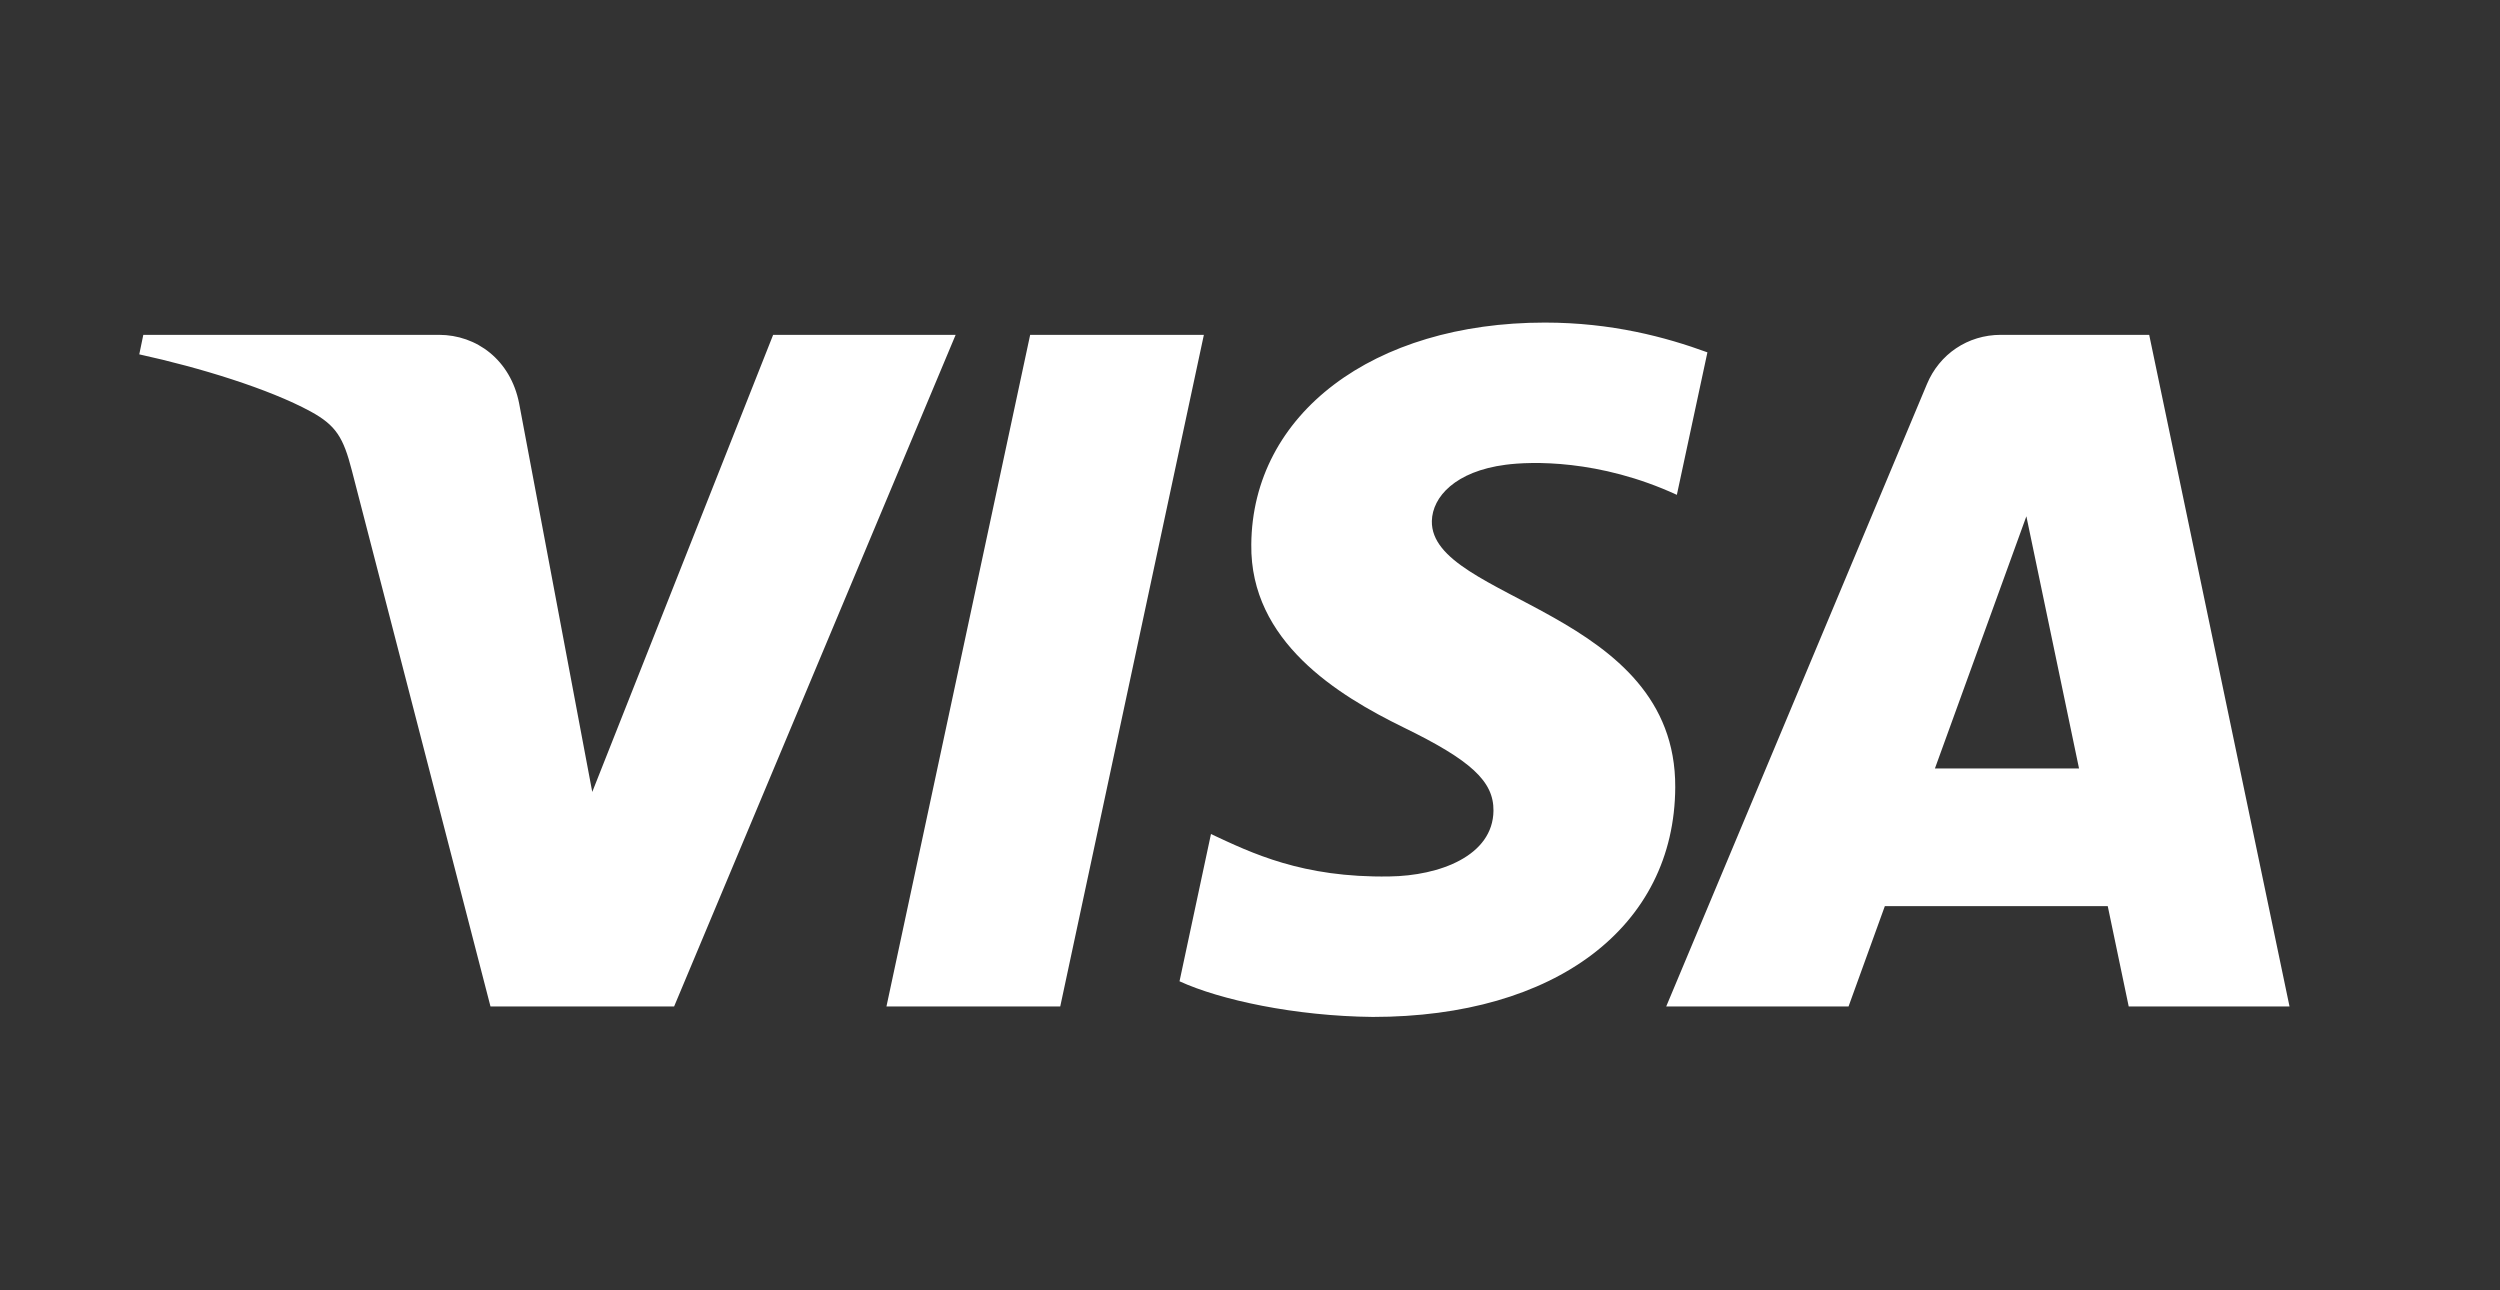
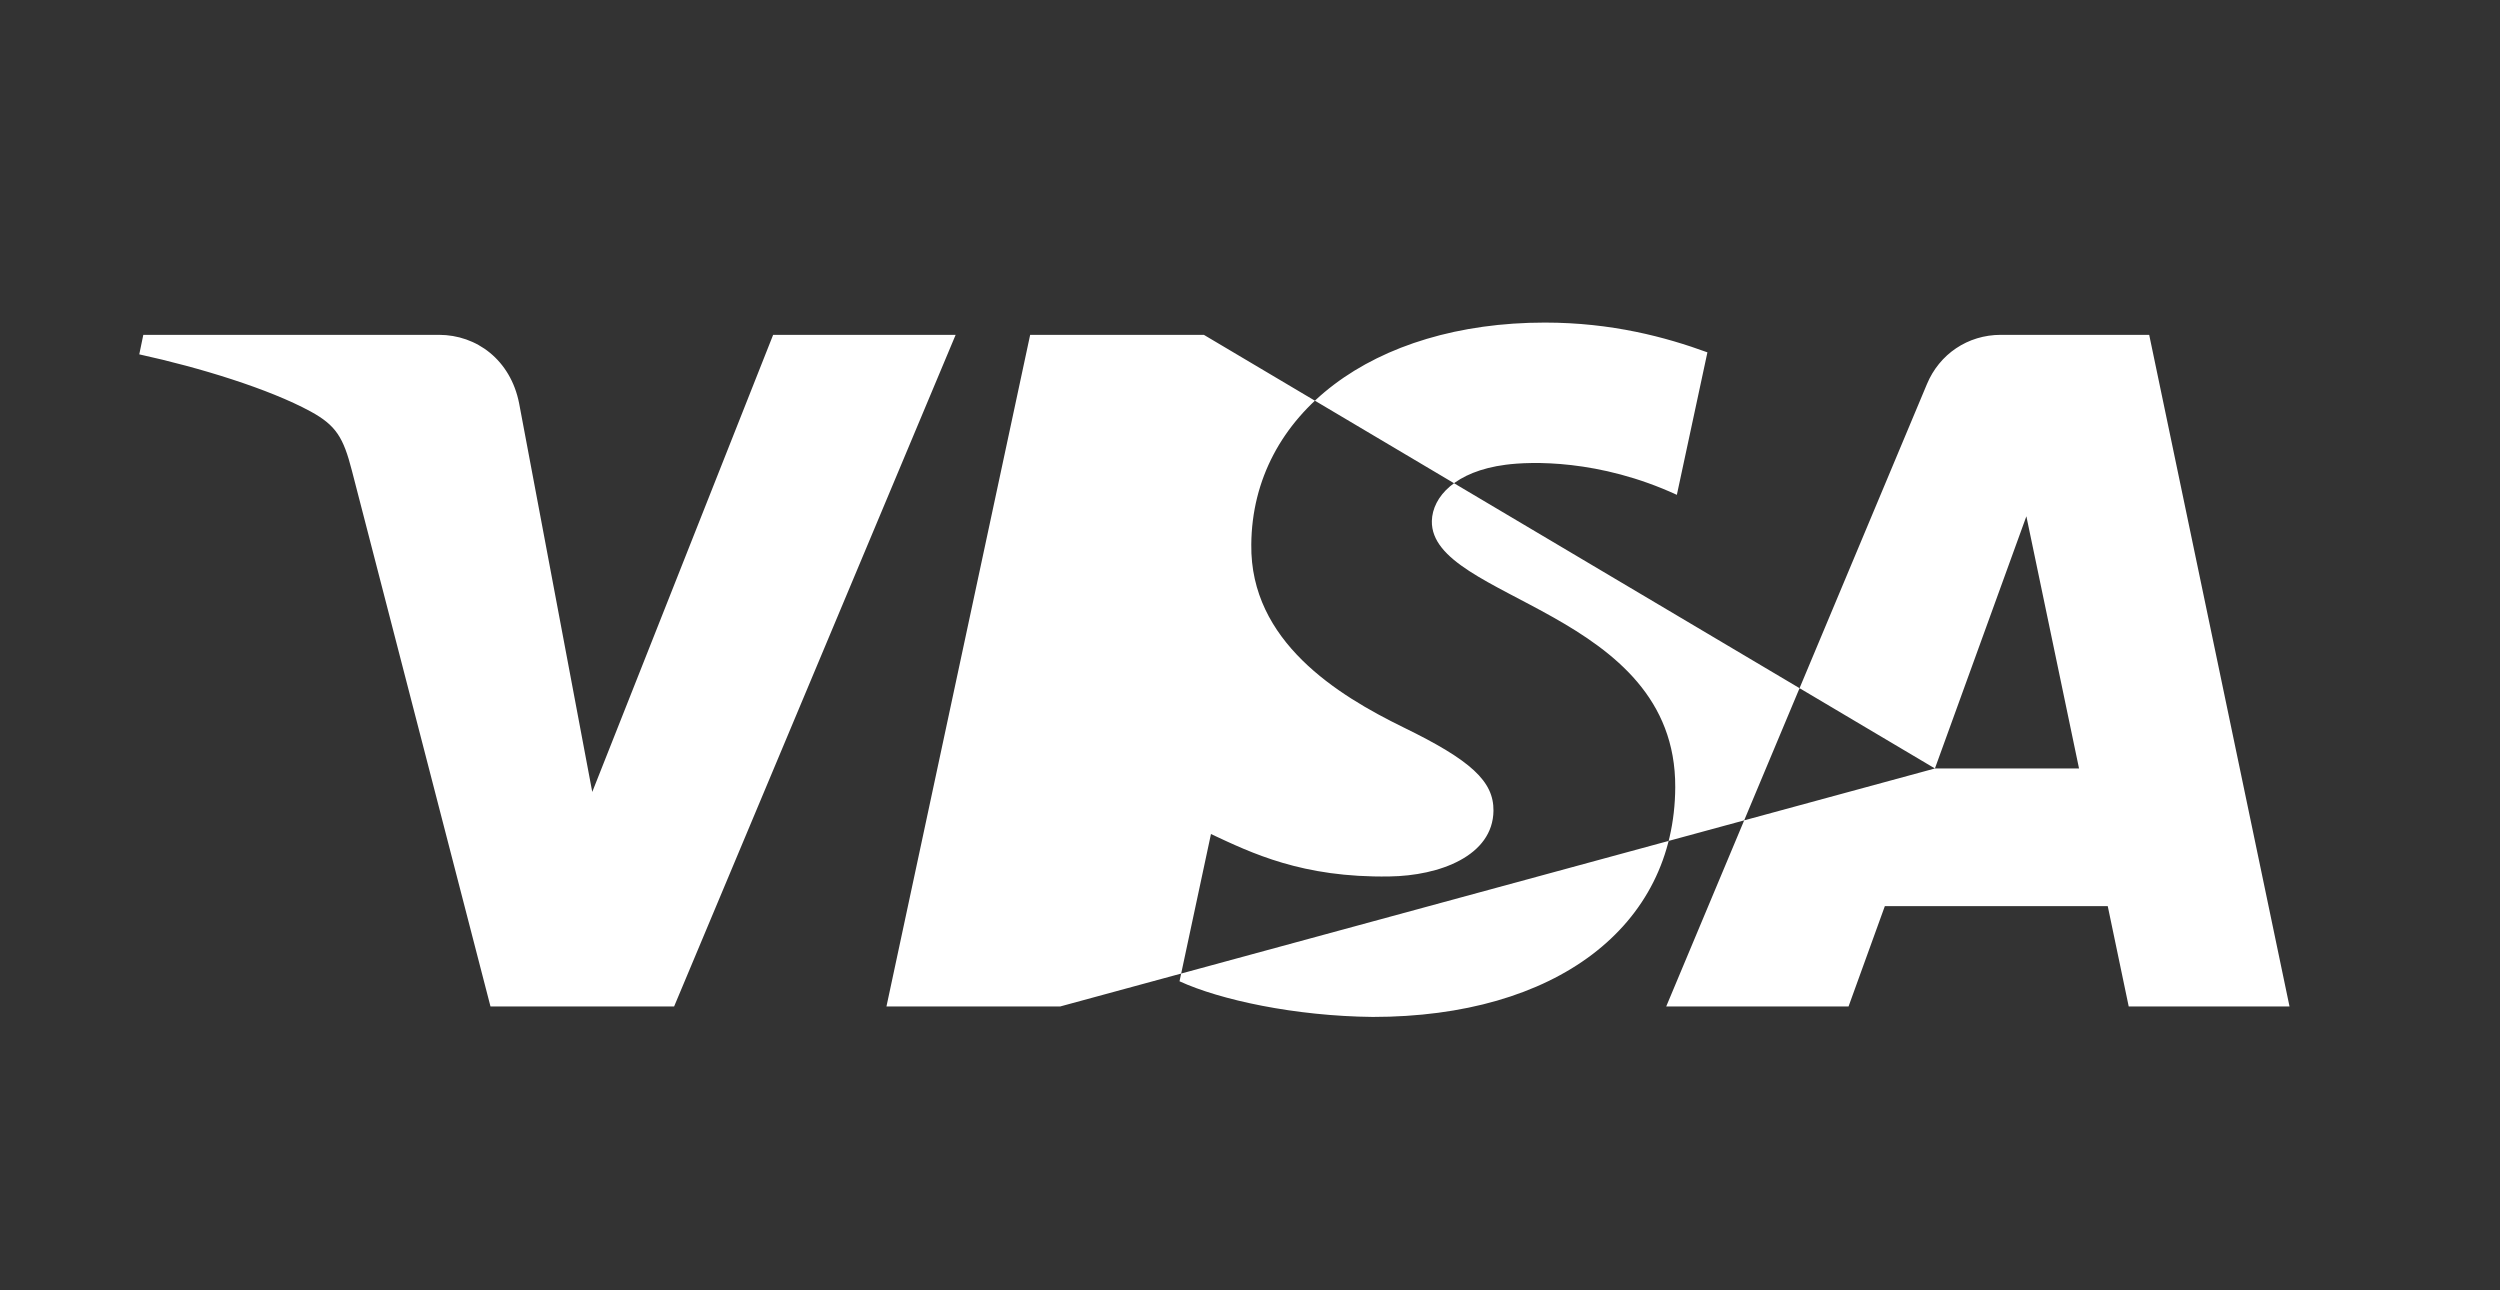
<svg xmlns="http://www.w3.org/2000/svg" width="31" height="16" viewBox="0 0 31 16" fill="none">
  <rect x="0" y="0" width="31" height="16" fill="#333333" stroke="none" />
-   <path d="M11.85 4.152L8.359 12.48H6.082L4.363 5.834C4.258 5.426 4.168 5.275 3.851 5.102C3.334 4.821 2.478 4.558 1.727 4.394L1.777 4.152H5.443C5.91 4.152 6.331 4.463 6.437 5.001L7.344 9.82L9.587 4.152H11.85ZM20.773 9.761C20.783 7.564 17.734 7.442 17.755 6.46C17.762 6.161 18.047 5.844 18.669 5.763C18.977 5.722 19.828 5.691 20.793 6.136L21.172 4.369C20.654 4.18 19.987 4 19.156 4C17.027 4 15.528 5.132 15.516 6.753C15.501 7.953 16.586 8.62 17.402 9.019C18.242 9.428 18.523 9.689 18.519 10.053C18.513 10.613 17.85 10.86 17.229 10.868C16.147 10.886 15.517 10.576 15.016 10.342L14.626 12.168C15.129 12.399 16.058 12.6 17.022 12.61C19.286 12.61 20.766 11.493 20.773 9.761ZM28.39 12.48L26.65 4.152H24.811C24.398 4.152 24.048 4.393 23.894 4.763L20.661 12.48H22.922L23.372 11.236H26.136L26.396 12.48H28.39ZM23.993 9.529L25.127 6.402L25.78 9.529H23.993ZM14.928 4.152L13.147 12.48H10.992L12.774 4.152H14.928Z" fill="white" />
+   <path d="M11.85 4.152L8.359 12.48H6.082L4.363 5.834C4.258 5.426 4.168 5.275 3.851 5.102C3.334 4.821 2.478 4.558 1.727 4.394L1.777 4.152H5.443C5.91 4.152 6.331 4.463 6.437 5.001L7.344 9.82L9.587 4.152H11.85ZM20.773 9.761C20.783 7.564 17.734 7.442 17.755 6.46C17.762 6.161 18.047 5.844 18.669 5.763C18.977 5.722 19.828 5.691 20.793 6.136L21.172 4.369C20.654 4.18 19.987 4 19.156 4C17.027 4 15.528 5.132 15.516 6.753C15.501 7.953 16.586 8.62 17.402 9.019C18.242 9.428 18.523 9.689 18.519 10.053C18.513 10.613 17.85 10.86 17.229 10.868C16.147 10.886 15.517 10.576 15.016 10.342L14.626 12.168C15.129 12.399 16.058 12.6 17.022 12.61C19.286 12.61 20.766 11.493 20.773 9.761ZM28.39 12.48L26.65 4.152H24.811C24.398 4.152 24.048 4.393 23.894 4.763L20.661 12.48H22.922L23.372 11.236H26.136L26.396 12.48H28.39ZM23.993 9.529L25.127 6.402L25.78 9.529H23.993ZL13.147 12.48H10.992L12.774 4.152H14.928Z" fill="white" />
</svg>